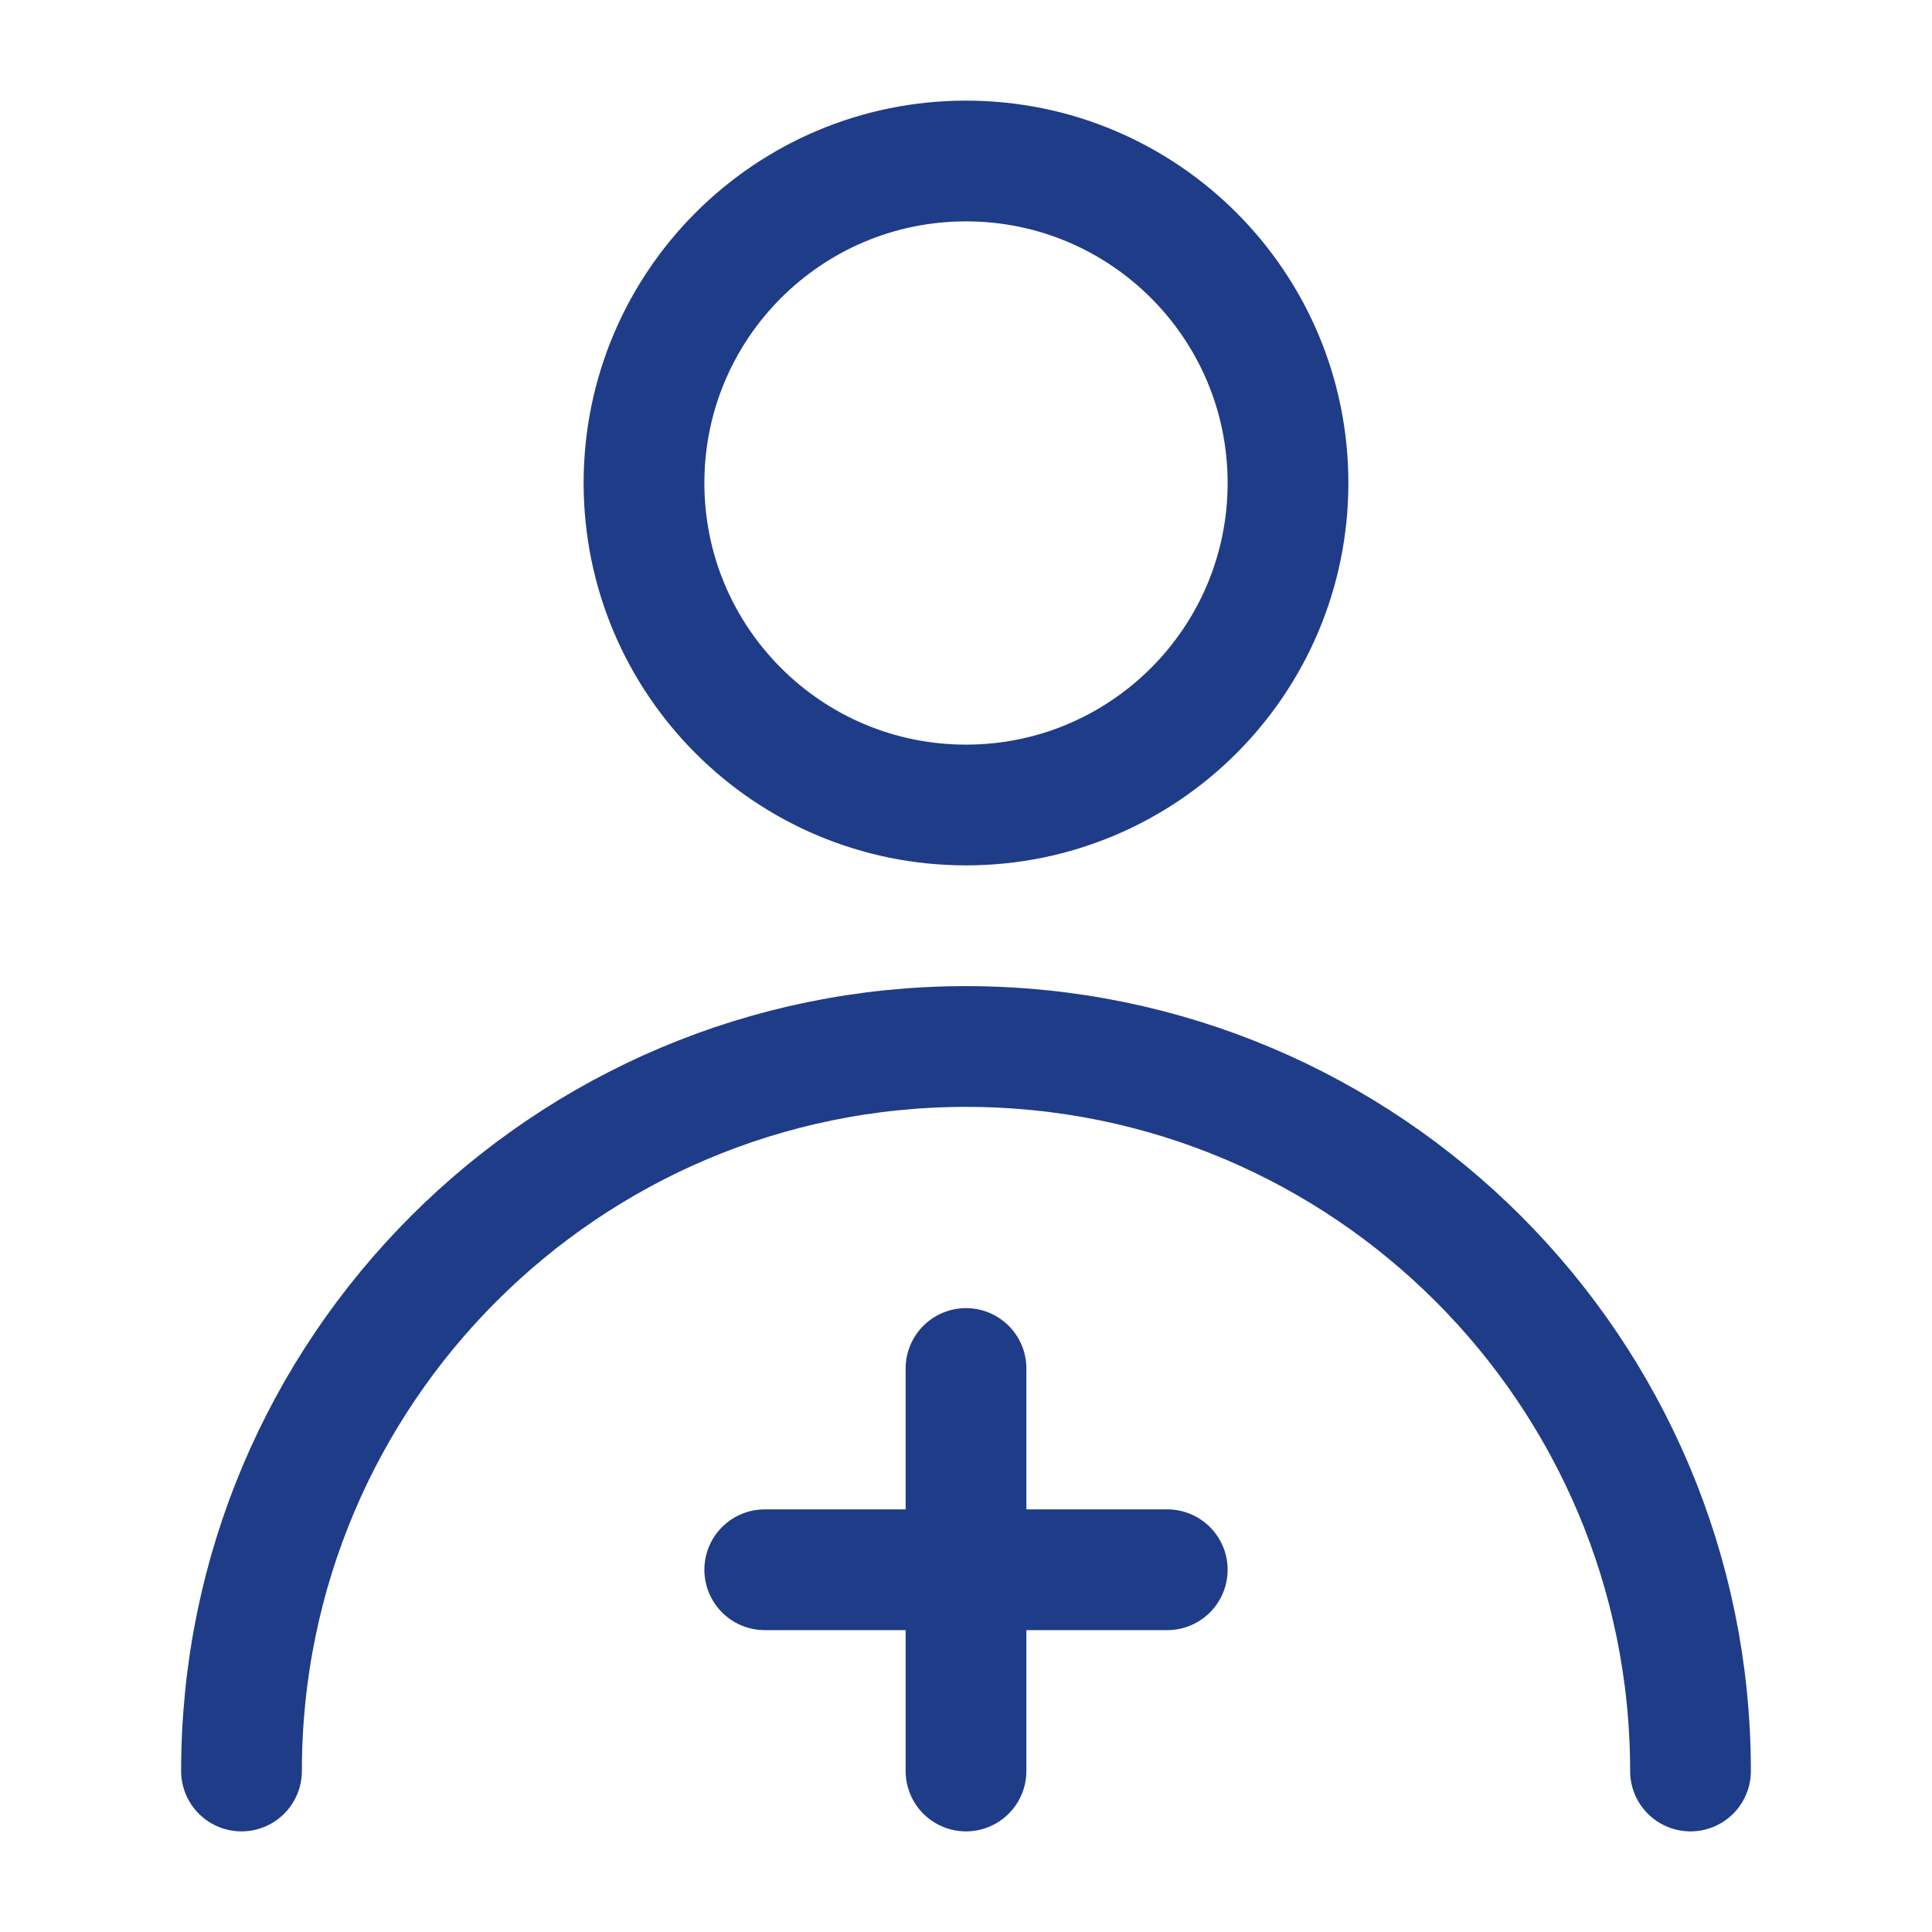
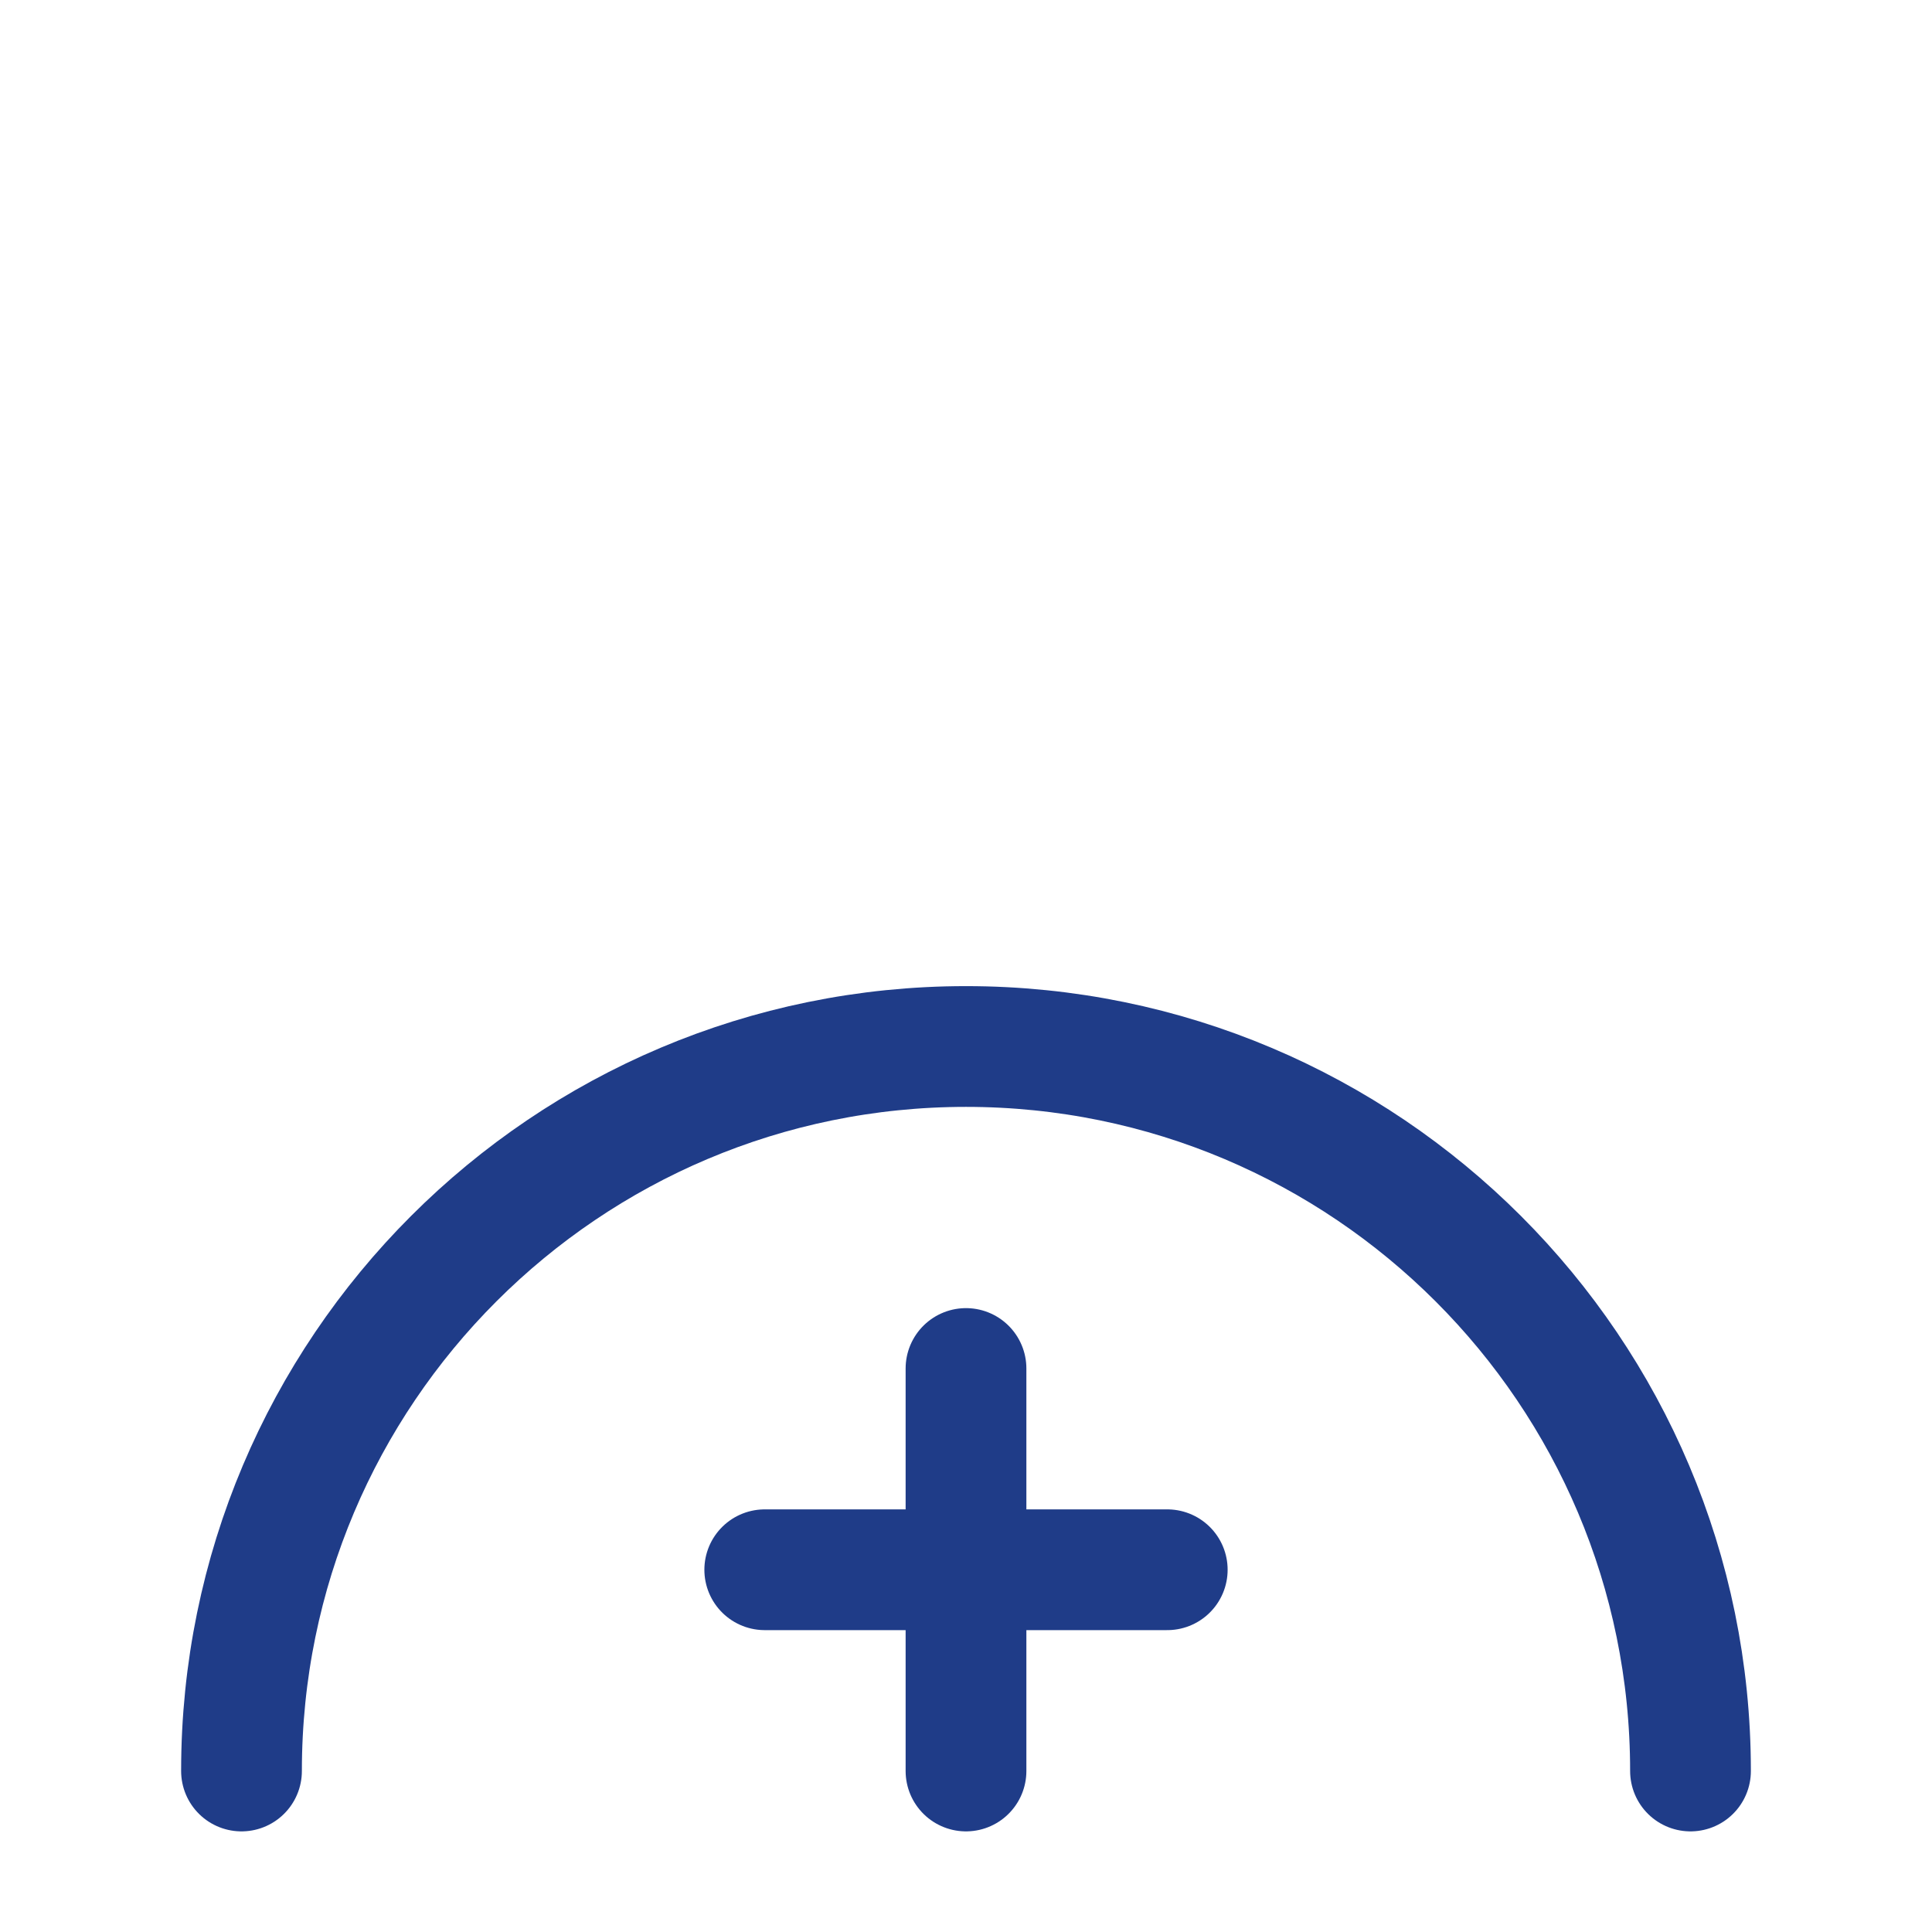
<svg xmlns="http://www.w3.org/2000/svg" width="48" height="48" viewBox="0 0 48 48" fill="none">
-   <path d="M24 20C28.418 20 32 16.418 32 12C32 7.582 28.418 4 24 4C19.582 4 16 7.582 16 12C16 16.418 19.582 20 24 20Z" stroke="#1F3C88" stroke-width="3" stroke-linecap="round" stroke-linejoin="round" />
  <path d="M42 44C42 34.059 33.941 26 24 26C14.059 26 6 34.059 6 44" stroke="#1F3C88" stroke-width="3" stroke-linecap="round" stroke-linejoin="round" />
  <path d="M19 39H29" stroke="#1F3C88" stroke-width="3" stroke-linecap="round" stroke-linejoin="round" />
  <path d="M24 34V44" stroke="#1F3C88" stroke-width="3" stroke-linecap="round" stroke-linejoin="round" />
</svg>